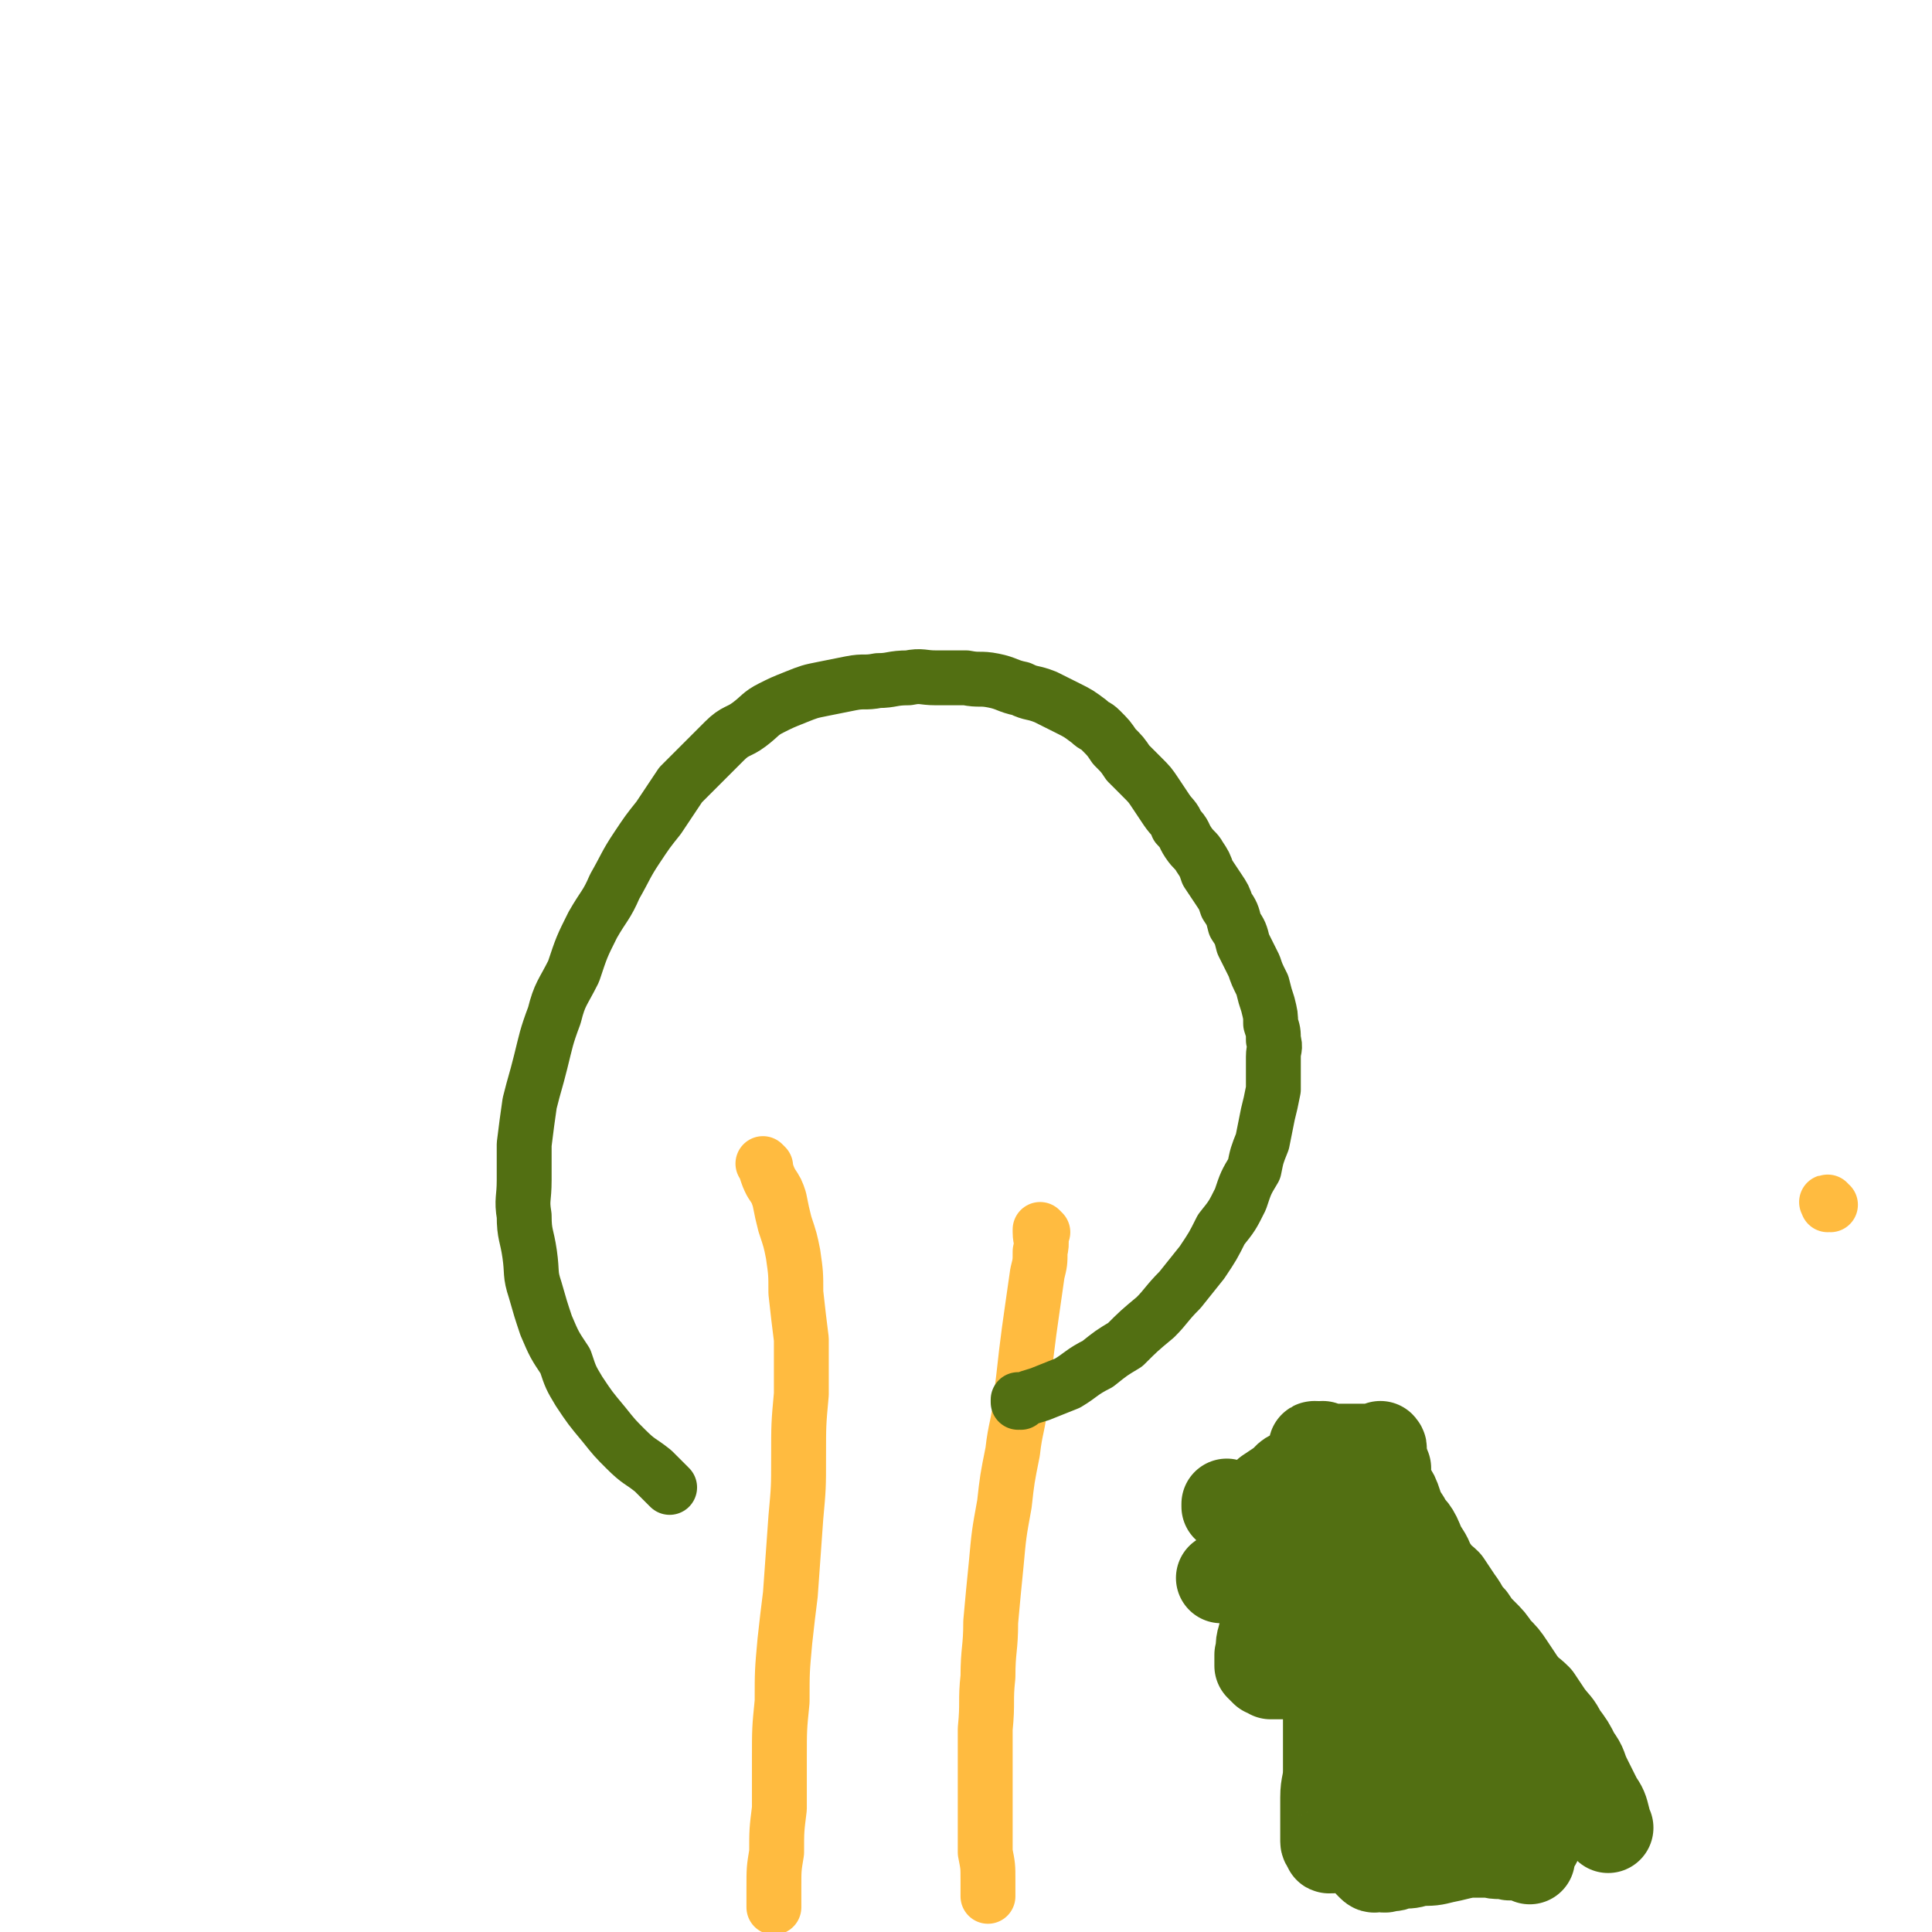
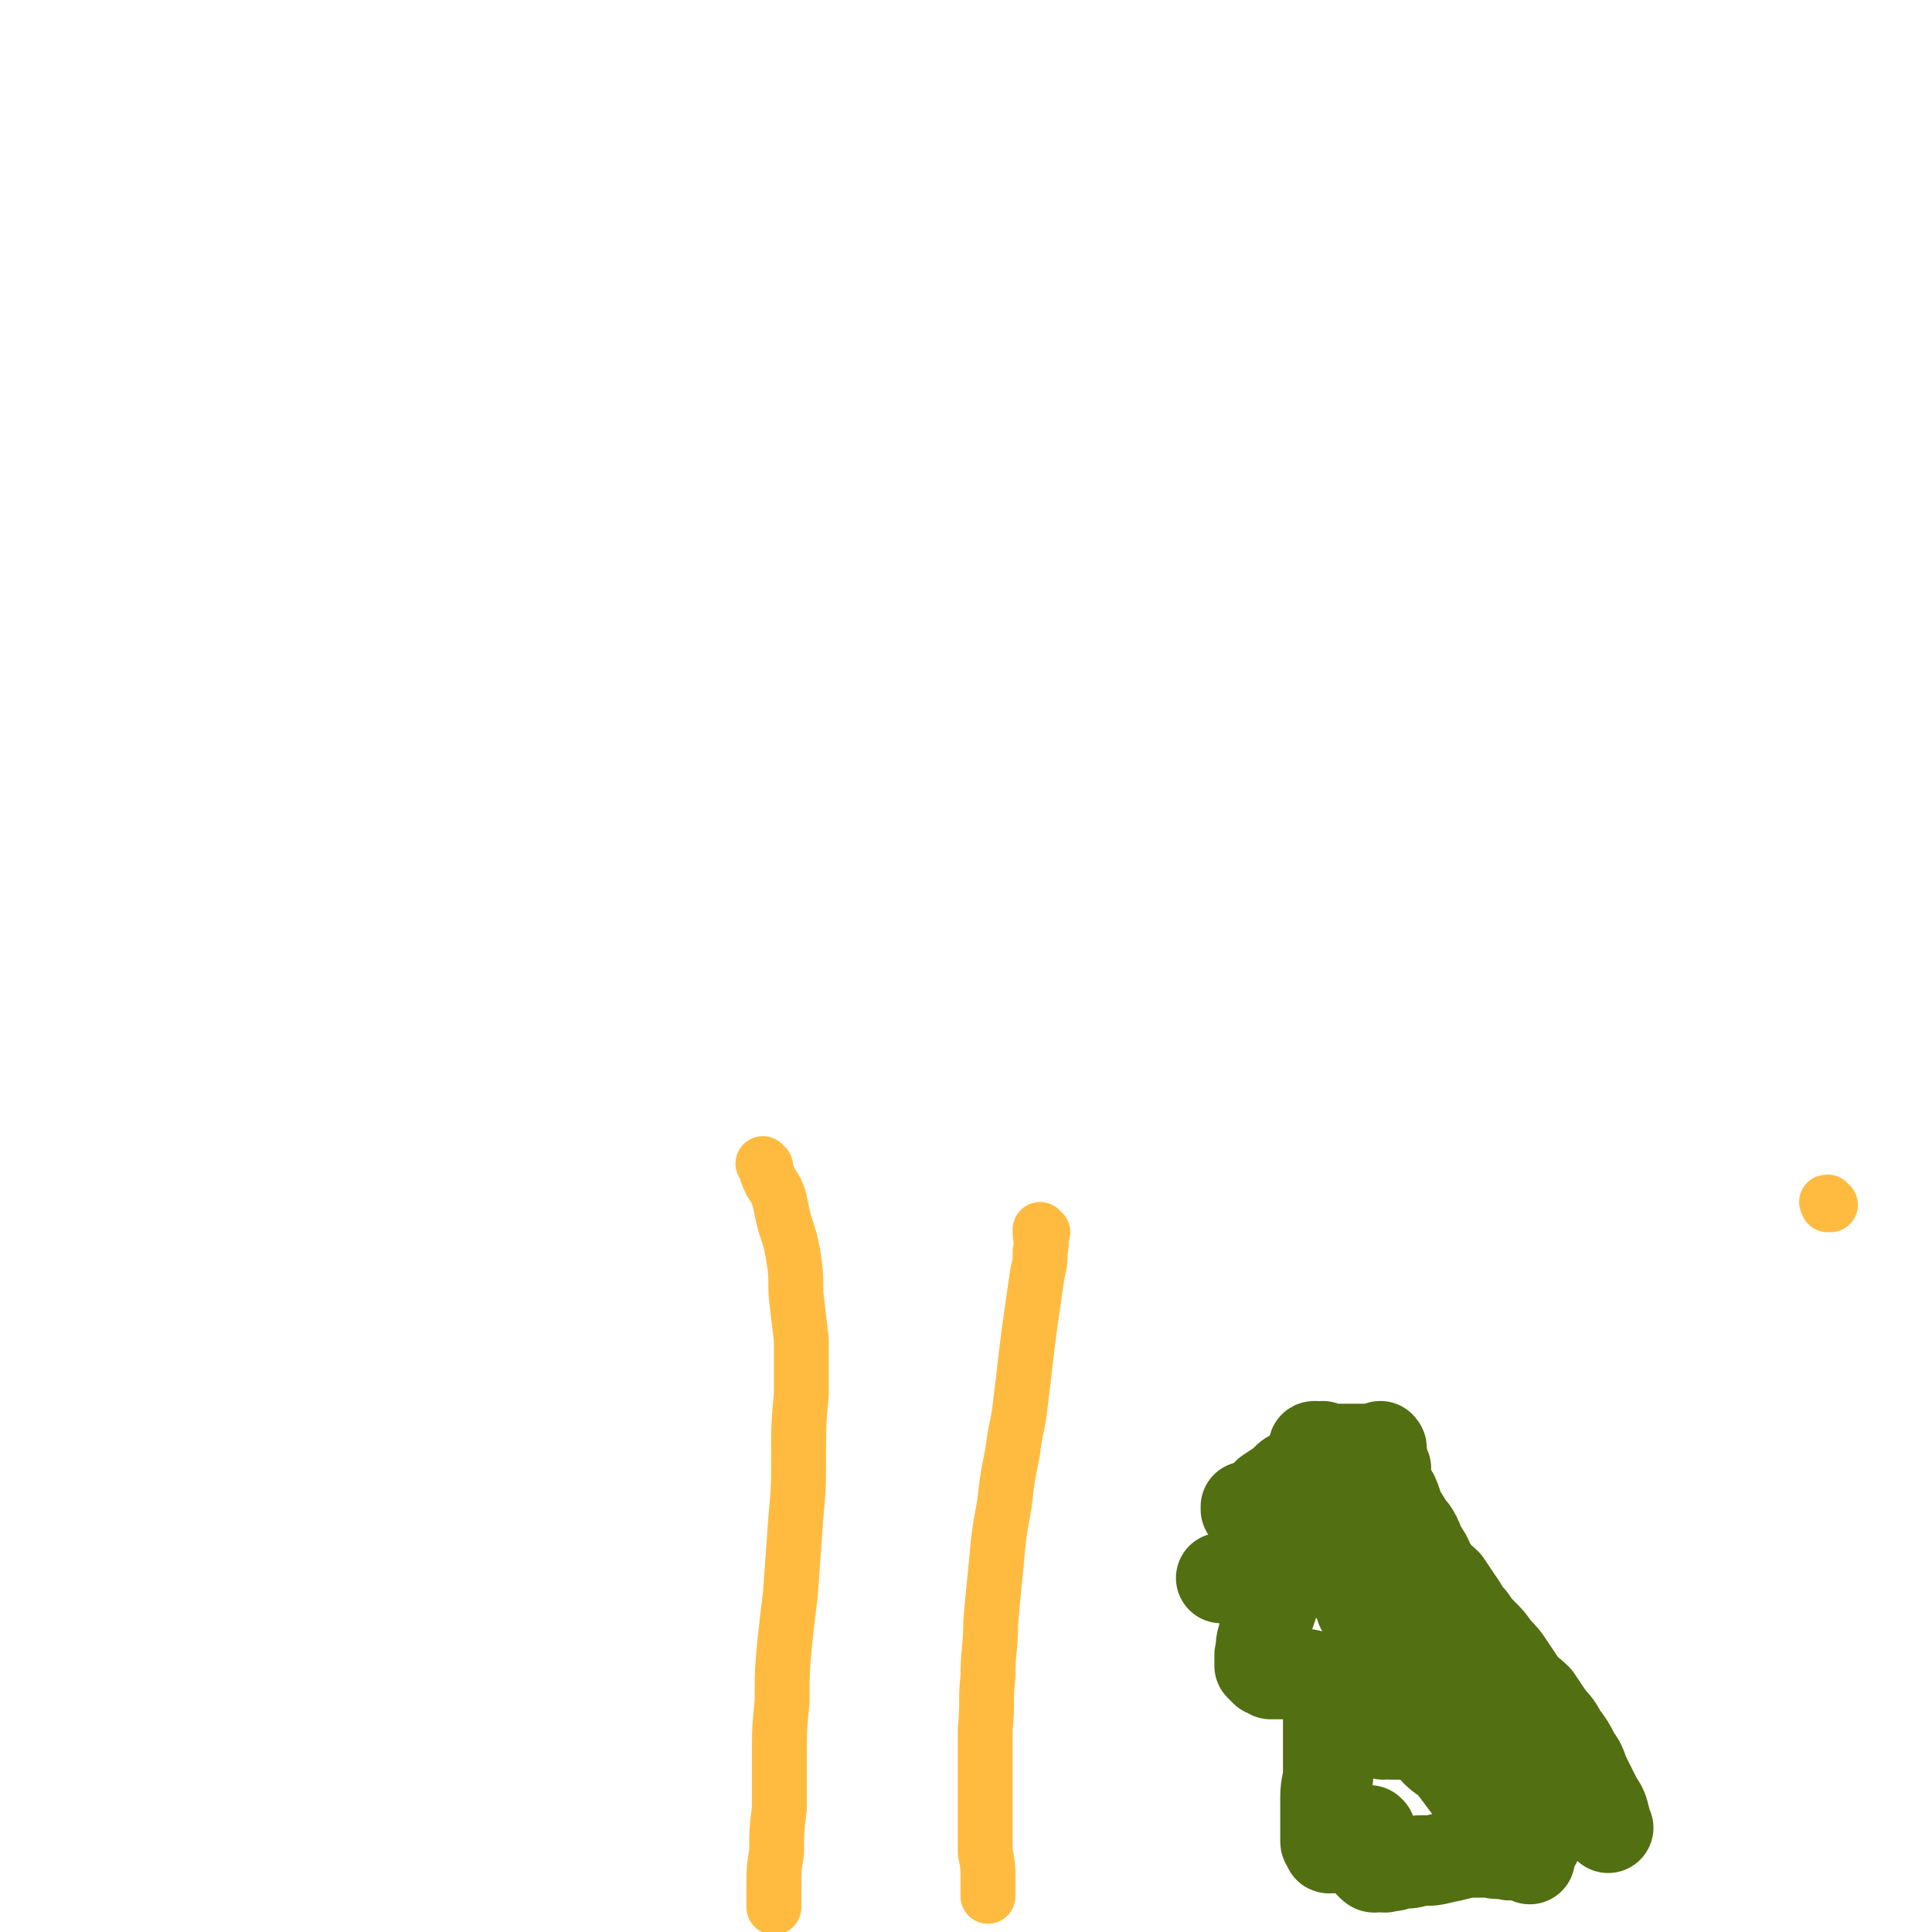
<svg xmlns="http://www.w3.org/2000/svg" viewBox="0 0 704 704" version="1.1">
  <g fill="none" stroke="#FFBB40" stroke-width="20" stroke-linecap="round" stroke-linejoin="round">
    <path d="M667,439c-1,0 -1,-1 -1,-1 -1,0 0,0 0,1 0,0 0,0 0,0 0,0 0,-1 0,-1 -1,0 0,0 0,1 0,0 0,0 0,0 " />
    <path d="M279,425c0,0 -1,-1 -1,-1 0,0 0,0 1,1 0,0 0,0 0,0 0,0 -1,-1 -1,-1 0,0 0,0 1,1 0,0 0,1 0,1 1,3 1,3 2,5 2,3 2,3 3,6 1,5 1,5 2,9 2,6 2,6 3,11 1,7 1,7 1,14 1,9 1,9 2,17 0,10 0,10 0,20 -1,11 -1,11 -1,23 0,11 0,11 -1,22 -1,14 -1,14 -2,28 0,0 0,0 0,0 -1,8 -1,8 -2,17 -1,11 -1,11 -1,22 -1,10 -1,10 -1,21 0,9 0,9 0,18 -1,8 -1,8 -1,16 -1,6 -1,6 -1,13 0,4 0,4 0,7 " />
    <path d="M380,449c0,0 -1,-1 -1,-1 0,0 0,0 0,1 0,0 0,0 0,0 1,0 0,-1 0,-1 0,0 0,0 0,1 0,0 0,0 0,0 0,3 1,3 0,7 0,4 0,4 -1,8 -1,7 -1,7 -2,14 -1,7 -1,7 -2,15 -1,9 -1,9 -2,17 -1,10 -2,10 -3,19 -2,10 -2,10 -3,19 -2,11 -2,11 -3,22 -1,10 -1,10 -2,21 0,10 -1,10 -1,20 -1,9 0,9 -1,19 0,8 0,8 0,16 0,8 0,8 0,16 0,6 0,6 0,13 1,5 1,5 1,10 0,3 0,3 0,6 " />
  </g>
  <g fill="none" stroke="#526F12" stroke-width="20" stroke-linecap="round" stroke-linejoin="round">
-     <path d="M372,511c0,0 -1,-1 -1,-1 0,0 0,0 0,1 0,0 0,0 0,0 1,0 0,-1 0,-1 0,0 0,0 0,1 0,0 0,0 0,0 1,0 0,-1 0,-1 0,0 0,0 0,1 0,0 0,0 0,0 4,-2 5,-2 8,-3 5,-2 5,-2 10,-4 5,-3 5,-4 11,-7 5,-4 5,-4 10,-7 5,-5 5,-5 11,-10 4,-4 4,-5 9,-10 4,-5 4,-5 8,-10 4,-6 4,-6 7,-12 4,-5 4,-5 7,-11 2,-6 2,-6 5,-11 1,-5 1,-5 3,-10 1,-5 1,-5 2,-10 1,-4 1,-4 2,-9 0,-3 0,-3 0,-6 0,-3 0,-3 0,-6 0,-3 1,-3 0,-6 0,-3 0,-3 -1,-6 0,-3 0,-3 -1,-7 -1,-3 -1,-3 -2,-7 -2,-4 -2,-4 -3,-7 -2,-4 -2,-4 -4,-8 -1,-4 -1,-4 -3,-7 -1,-4 -1,-4 -3,-7 -1,-3 -1,-3 -3,-6 -2,-3 -2,-3 -4,-6 -1,-3 -1,-3 -3,-6 -1,-2 -2,-2 -4,-5 -2,-3 -1,-3 -4,-6 -1,-3 -2,-3 -4,-6 -2,-3 -2,-3 -4,-6 -2,-3 -2,-3 -5,-6 -2,-2 -2,-2 -5,-5 -2,-3 -2,-3 -5,-6 -2,-3 -2,-3 -5,-6 -2,-2 -2,-1 -4,-3 -4,-3 -4,-3 -8,-5 -4,-2 -4,-2 -8,-4 -5,-2 -5,-1 -9,-3 -5,-1 -5,-2 -10,-3 -5,-1 -5,0 -10,-1 -6,0 -6,0 -11,0 -5,0 -5,-1 -10,0 -6,0 -6,1 -11,1 -5,1 -5,0 -10,1 -5,1 -5,1 -10,2 -5,1 -5,1 -10,3 -5,2 -5,2 -9,4 -4,2 -4,3 -8,6 -4,3 -5,2 -9,6 -4,4 -4,4 -8,8 -4,4 -4,4 -8,8 -4,6 -4,6 -8,12 -4,5 -4,5 -8,11 -4,6 -4,7 -8,14 -3,7 -4,7 -8,14 -4,8 -4,8 -7,17 -4,8 -5,8 -7,16 -3,8 -3,9 -5,17 -2,8 -2,7 -4,15 -1,7 -1,7 -2,15 0,6 0,7 0,13 0,7 -1,7 0,13 0,7 1,7 2,14 1,7 0,7 2,13 2,7 2,7 4,13 3,7 3,7 7,13 2,6 2,6 5,11 4,6 4,6 9,12 4,5 4,5 8,9 5,5 5,4 10,8 3,3 4,4 6,6 " />
-   </g>
+     </g>
  <g fill="none" stroke="#526F12" stroke-width="33" stroke-linecap="round" stroke-linejoin="round">
    <path d="M455,550c0,0 -1,-1 -1,-1 0,0 0,0 0,1 0,0 0,0 0,0 1,0 0,-1 0,-1 0,0 0,0 0,1 0,0 0,0 0,0 2,-1 2,-1 3,-2 3,-2 3,-2 5,-4 3,-2 3,-2 6,-4 2,-3 3,-2 5,-4 3,-2 3,-2 5,-4 1,-1 1,-1 3,-3 1,-1 1,-1 1,-1 0,0 0,0 0,0 1,0 0,-1 0,-1 0,0 0,0 0,1 0,0 0,0 0,0 0,0 0,0 -1,0 0,0 0,0 -1,0 0,0 0,0 -1,0 0,0 0,0 0,0 1,0 0,-1 0,-1 0,0 0,0 0,1 0,0 0,0 0,0 1,0 0,-1 0,-1 0,0 0,0 0,1 0,0 0,0 0,0 1,0 0,-1 0,-1 0,0 0,0 0,1 0,0 0,0 0,0 1,0 0,-1 0,-1 0,0 0,0 0,1 0,0 0,0 0,0 1,0 0,-1 0,-1 0,0 0,0 0,1 0,0 0,0 0,0 1,0 0,-1 0,-1 0,0 0,0 0,1 0,0 0,0 0,0 1,0 -1,-1 0,-1 1,0 2,0 3,1 3,0 3,0 6,0 2,0 2,0 5,0 2,0 2,0 4,0 2,0 2,0 4,0 1,0 1,0 2,0 0,0 0,0 0,0 0,0 0,0 0,0 1,0 0,-1 0,-1 0,1 0,2 0,4 0,3 0,3 -1,6 -1,3 -2,3 -3,6 -1,2 -1,2 -2,5 -1,3 0,3 -1,5 0,2 0,2 -1,4 0,1 0,1 -1,2 0,0 0,0 0,1 0,0 0,0 0,0 1,0 0,-1 0,-1 0,0 0,0 0,1 1,0 1,-1 2,0 0,0 0,0 1,1 0,0 0,-1 0,0 1,0 1,0 3,1 0,0 0,-1 1,0 0,0 0,0 1,1 0,0 0,0 0,0 0,0 0,0 1,1 0,0 0,0 0,0 -1,0 -1,0 -1,1 0,1 0,1 0,2 0,2 1,2 0,4 0,2 -1,2 -2,4 -1,2 0,2 -1,4 0,2 -1,2 -2,4 0,1 -1,1 -1,2 0,0 0,0 0,1 0,0 0,0 0,0 1,0 0,-1 0,-1 0,0 1,2 3,2 2,0 2,0 5,0 3,-1 3,0 7,0 4,0 4,0 8,0 3,0 3,0 6,0 2,0 2,0 5,0 1,0 1,-1 2,0 1,0 1,0 2,1 0,0 0,0 0,0 0,0 0,0 0,1 0,1 0,1 0,2 0,1 0,1 -1,2 0,1 0,1 0,2 0,1 0,1 -1,2 -1,1 -1,1 -2,3 -1,2 -1,2 -3,4 -2,1 -2,1 -4,3 -2,1 -1,2 -3,4 -2,2 -2,2 -4,4 -2,2 -1,2 -3,5 -1,2 -2,2 -4,4 -1,2 -2,2 -3,4 -1,1 0,1 -1,3 0,0 0,0 -1,1 0,0 0,0 0,0 1,0 -1,-1 0,-1 1,0 2,0 3,1 4,0 4,0 7,0 4,-1 4,-2 7,-3 4,-2 4,-1 8,-2 4,-2 4,-2 7,-4 3,0 3,0 6,0 3,-1 3,-1 6,-1 2,-1 2,-1 4,0 2,0 2,0 3,1 1,0 1,0 2,1 1,0 1,0 2,1 1,0 1,1 1,2 1,0 1,0 1,1 1,2 1,2 1,3 0,2 0,2 0,3 0,2 1,2 1,3 1,2 1,2 1,4 0,2 0,2 0,4 0,2 0,2 0,4 0,3 0,3 0,5 0,3 1,3 0,5 0,3 -1,3 -2,5 -1,3 0,3 -2,6 0,2 -1,2 -2,3 0,1 0,1 -1,2 0,1 0,1 0,2 0,0 0,0 0,0 0,0 0,0 0,0 1,1 0,0 0,0 0,0 0,0 0,0 0,0 0,0 0,0 1,1 0,0 0,0 -1,0 -1,0 -2,-1 -3,0 -3,0 -5,0 -4,-1 -4,0 -7,-1 -4,0 -4,0 -8,0 -5,1 -4,1 -9,2 -4,1 -4,1 -9,1 -3,1 -3,1 -7,1 -2,1 -2,1 -4,1 -2,1 -2,0 -4,0 -1,0 -1,1 -2,0 0,0 0,0 -1,-1 0,-2 0,-2 0,-3 0,-2 0,-2 0,-3 0,-2 0,-2 0,-3 0,-1 0,-1 0,-2 0,0 0,0 0,-1 0,0 0,0 0,0 1,1 0,0 0,0 -2,0 -1,1 -3,2 -2,1 -2,1 -4,1 -2,1 -2,1 -4,2 -1,1 -1,1 -2,1 -1,1 -1,0 -1,0 0,0 -1,1 -1,0 0,-1 -1,-1 -1,-2 0,-3 0,-3 0,-6 0,-5 0,-5 0,-10 0,-5 1,-5 1,-10 0,-5 0,-5 0,-10 0,-5 0,-5 0,-9 0,-4 1,-4 0,-7 0,-3 0,-3 -1,-5 -2,-1 -2,-2 -4,-3 -2,-1 -3,-1 -5,-1 -3,-1 -3,0 -6,0 -3,0 -3,0 -5,0 -1,-1 -1,-1 -2,-1 -1,-1 -1,-1 -2,-2 0,-2 0,-2 0,-4 1,-3 0,-3 1,-6 1,-4 1,-4 2,-7 1,-3 1,-3 2,-6 0,-3 0,-3 0,-5 1,-2 1,-2 1,-4 0,-1 0,-1 -1,-1 -1,-1 -1,0 -3,0 -3,0 -3,-1 -6,0 -3,0 -3,0 -6,0 -1,0 -1,0 -3,1 0,0 -1,0 -1,0 0,0 1,0 1,0 " />
-     <path d="M496,551c0,0 -1,-1 -1,-1 0,0 0,0 0,1 0,0 0,0 0,0 1,0 0,-1 0,-1 0,0 0,0 0,1 0,0 0,0 0,0 1,0 0,-1 0,-1 0,0 0,0 0,1 0,0 0,0 0,0 1,0 0,-1 0,-1 -1,1 -1,2 -1,4 -1,2 -1,2 -2,3 -1,2 -1,2 -1,3 -1,3 -2,2 -2,5 -1,2 -1,2 -1,4 -1,3 -1,3 -1,5 -1,3 0,3 -1,5 0,3 0,3 0,6 0,3 0,3 0,5 0,4 0,4 0,7 0,4 0,4 1,7 1,4 1,4 2,8 1,3 2,3 3,7 3,4 2,4 4,9 3,4 3,4 5,8 3,4 3,4 6,7 2,3 2,3 5,7 2,2 2,3 4,5 2,2 2,2 4,4 2,2 2,2 4,4 2,2 2,2 4,3 2,2 2,2 3,3 2,1 2,1 3,2 1,0 1,1 1,1 0,0 0,0 0,-1 " />
    <path d="M516,631c0,0 -1,-1 -1,-1 0,0 0,0 0,1 0,0 0,0 0,0 1,0 0,-1 0,-1 0,0 0,0 0,1 0,0 0,0 0,0 1,0 -1,-1 0,-1 1,1 2,1 4,3 2,2 2,2 4,5 3,3 3,2 6,5 3,4 3,4 6,8 3,4 3,4 6,7 3,4 3,3 5,6 " />
    <path d="M487,570c0,0 -1,-1 -1,-1 0,0 0,0 0,1 0,0 0,0 0,0 1,0 0,-1 0,-1 0,0 0,0 0,1 2,2 2,3 4,5 3,6 4,5 7,11 5,7 5,7 10,15 6,10 6,9 12,19 7,11 7,12 14,23 5,9 5,9 10,17 " />
-     <path d="M448,549c0,0 -1,-1 -1,-1 0,0 0,0 0,1 0,0 0,0 0,0 1,0 0,-1 0,-1 0,0 0,0 0,1 " />
    <path d="M474,552c0,0 -1,-1 -1,-1 0,0 0,0 0,1 0,0 0,0 0,0 1,0 0,-1 0,-1 0,0 0,0 0,1 0,0 0,0 0,0 1,0 0,-1 0,-1 0,1 1,2 1,4 0,1 0,1 0,3 " />
    <path d="M505,535c0,0 -1,-1 -1,-1 0,0 0,0 0,1 0,0 0,0 0,0 1,0 0,-1 0,-1 0,0 0,0 0,1 0,0 0,0 0,0 0,1 0,1 0,3 1,2 1,2 2,4 2,3 2,3 3,6 1,3 1,3 3,6 1,3 2,2 4,6 1,2 1,3 3,6 2,3 1,3 4,7 1,2 2,2 4,4 2,3 2,3 4,6 3,4 2,4 5,7 2,3 2,3 4,5 3,3 3,3 5,6 3,3 3,3 5,6 2,3 2,3 4,6 3,4 3,3 6,6 2,3 2,3 4,6 3,4 3,3 5,7 3,4 3,4 5,8 3,4 2,4 4,8 2,4 2,4 4,8 2,3 2,3 3,7 0,2 0,2 1,3 " />
  </g>
</svg>